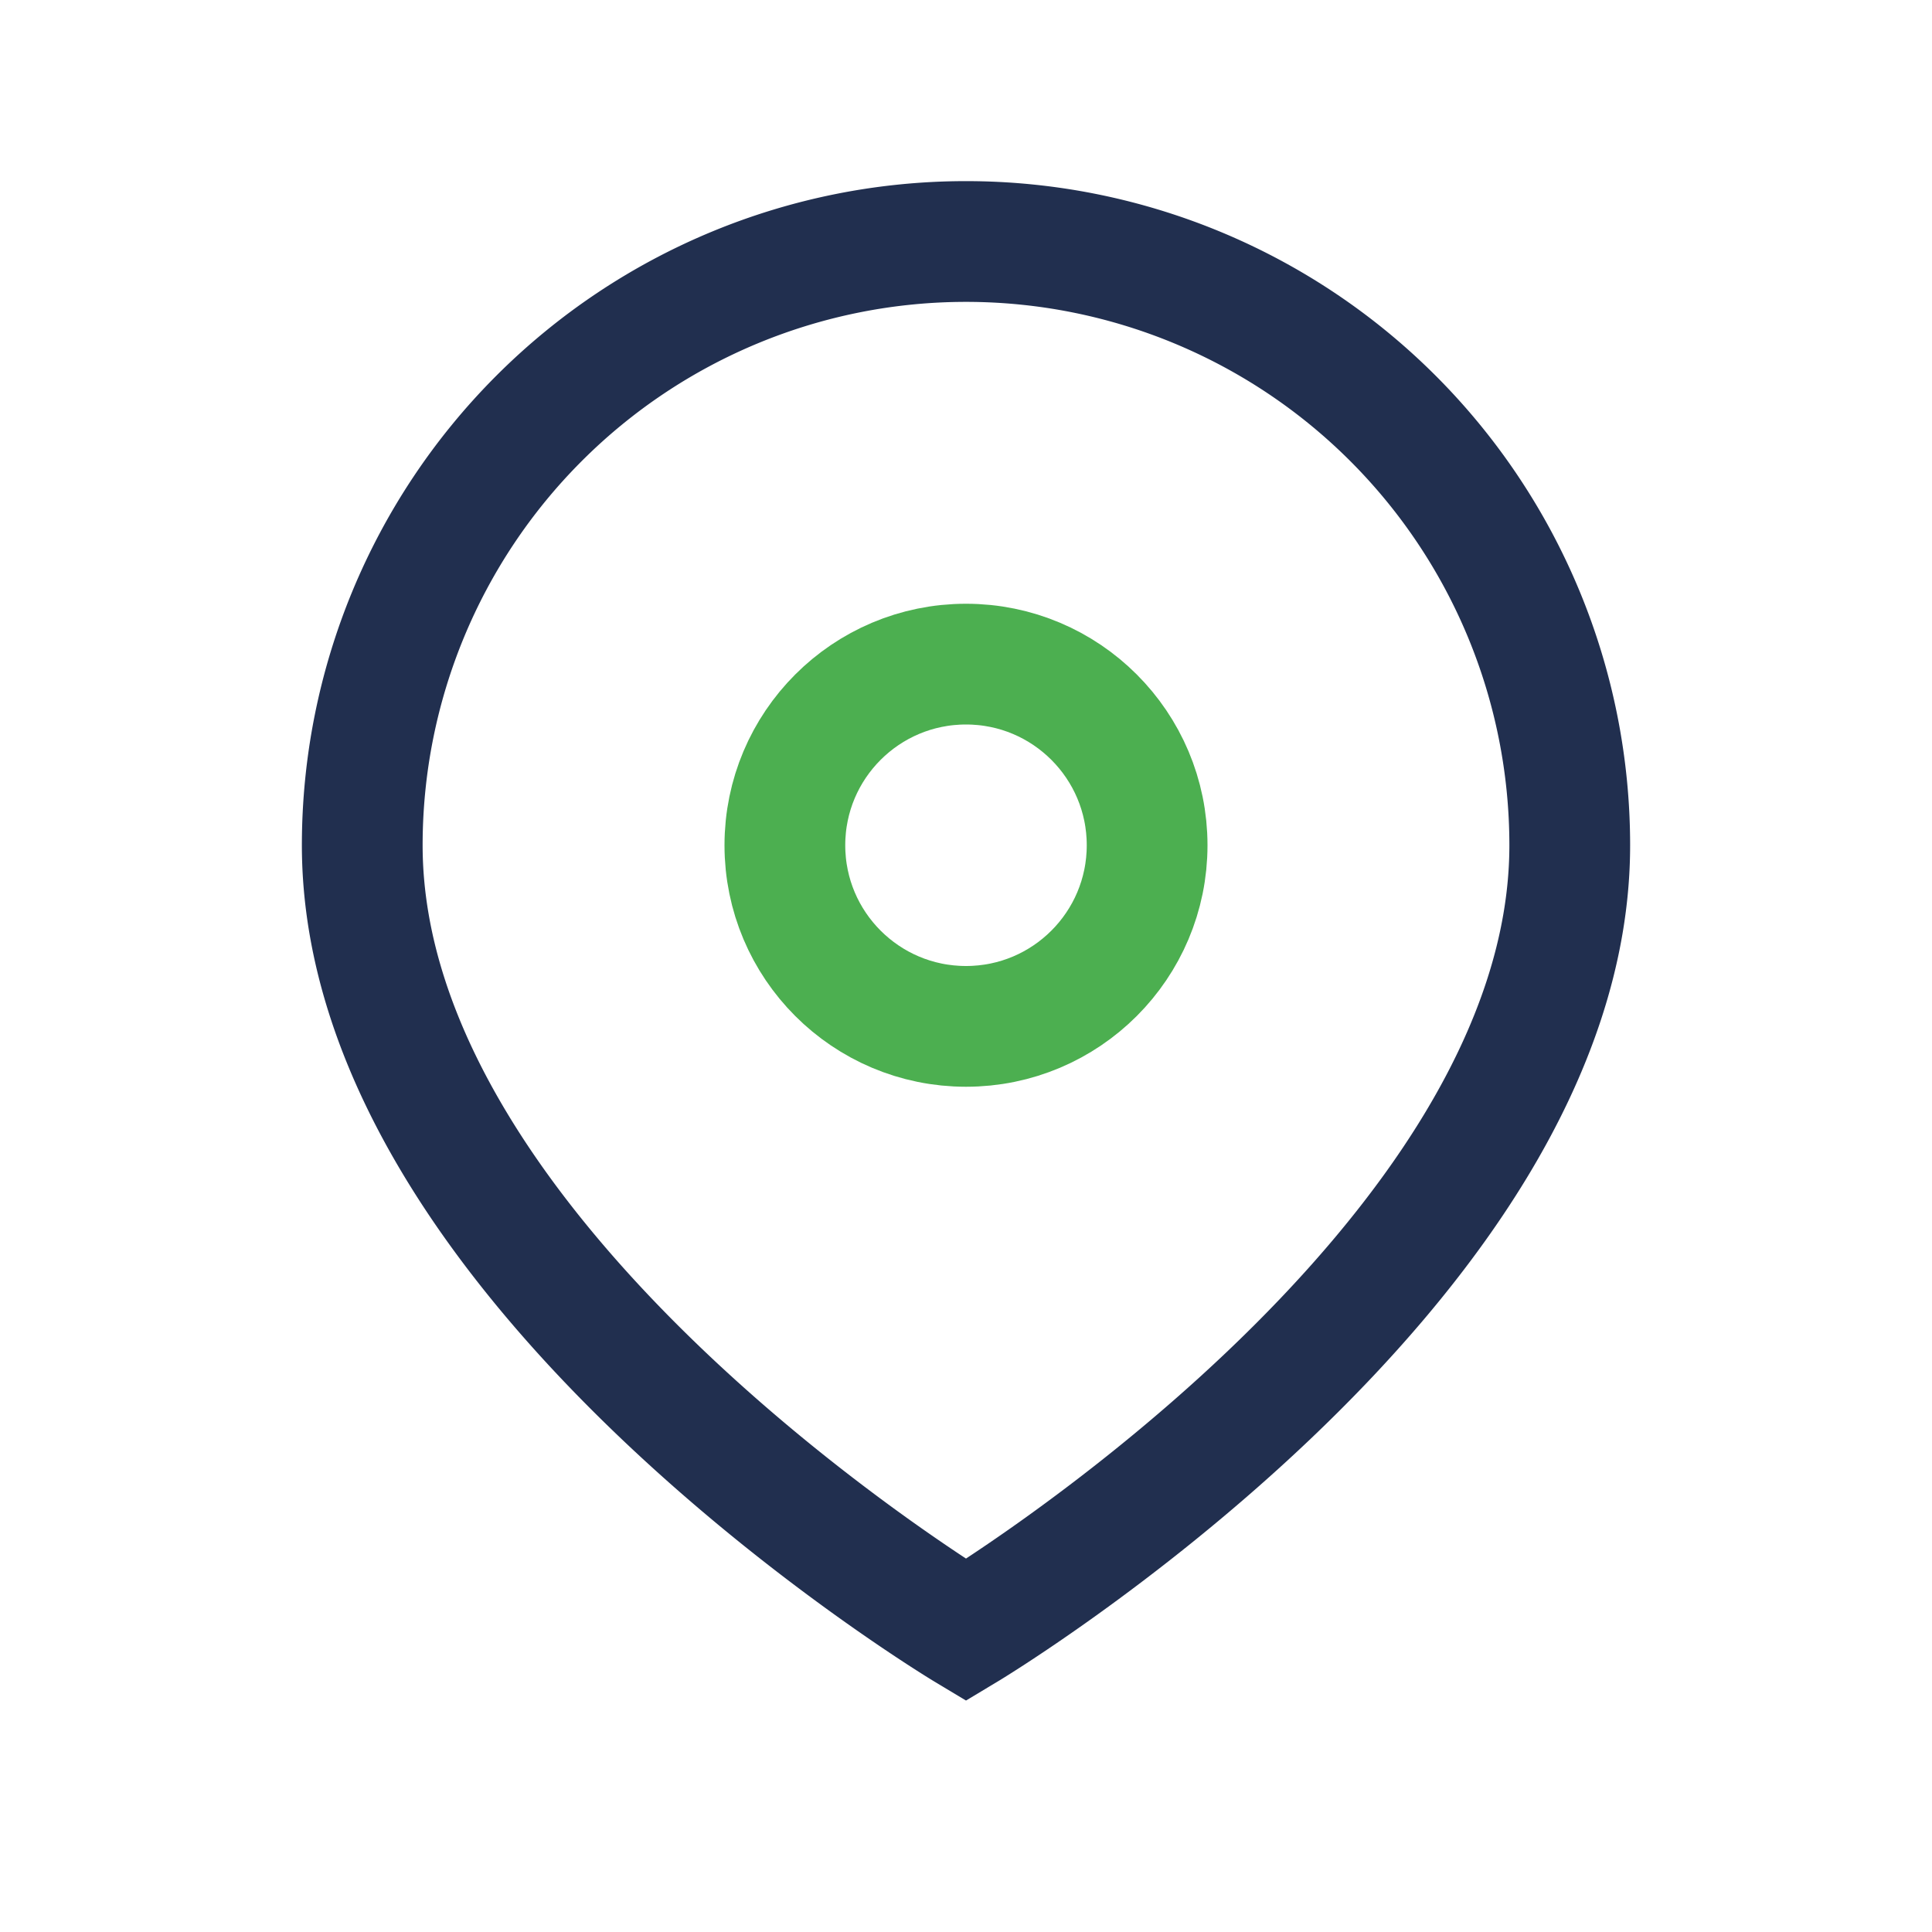
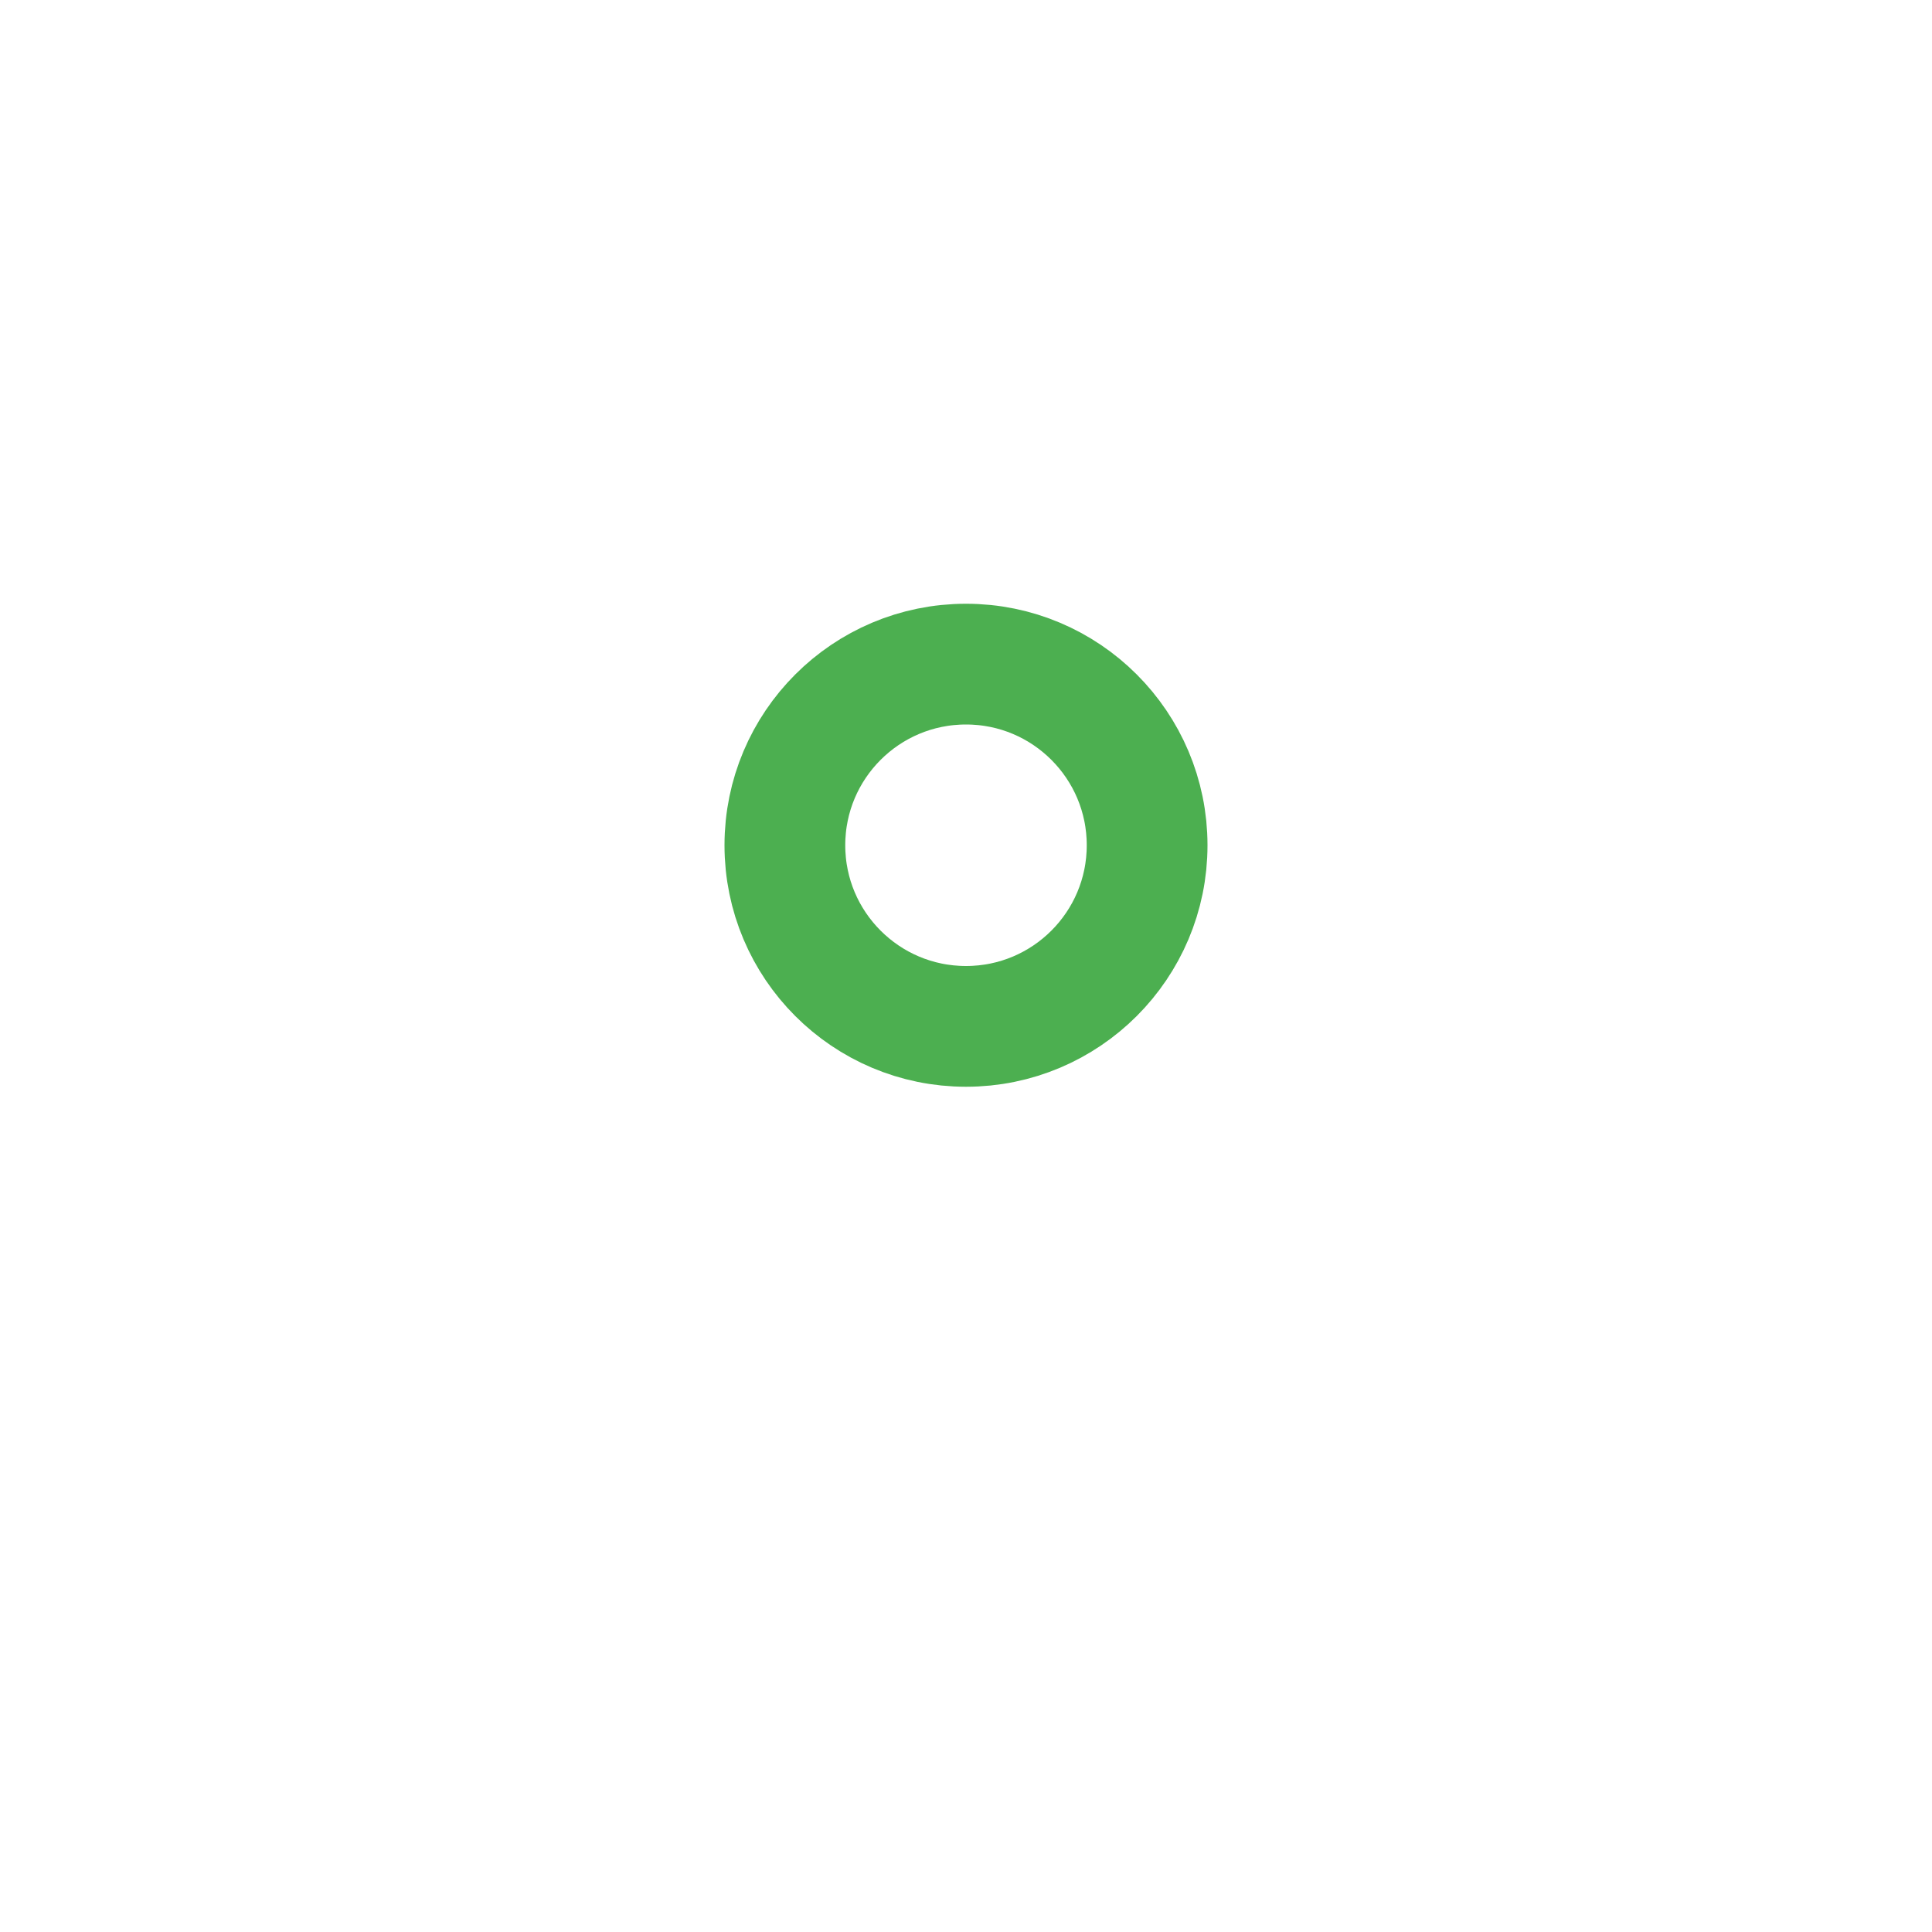
<svg xmlns="http://www.w3.org/2000/svg" width="32" height="32" viewBox="0 0 32 32">
-   <path d="M26 14c0 7-10 13-10 13S6 21 6 14a10 10 0 1 1 20 0Z" fill="none" stroke="#212F4F" stroke-width="2" />
  <circle cx="16" cy="14" r="3" stroke="#4CAF50" stroke-width="2" fill="none" />
</svg>